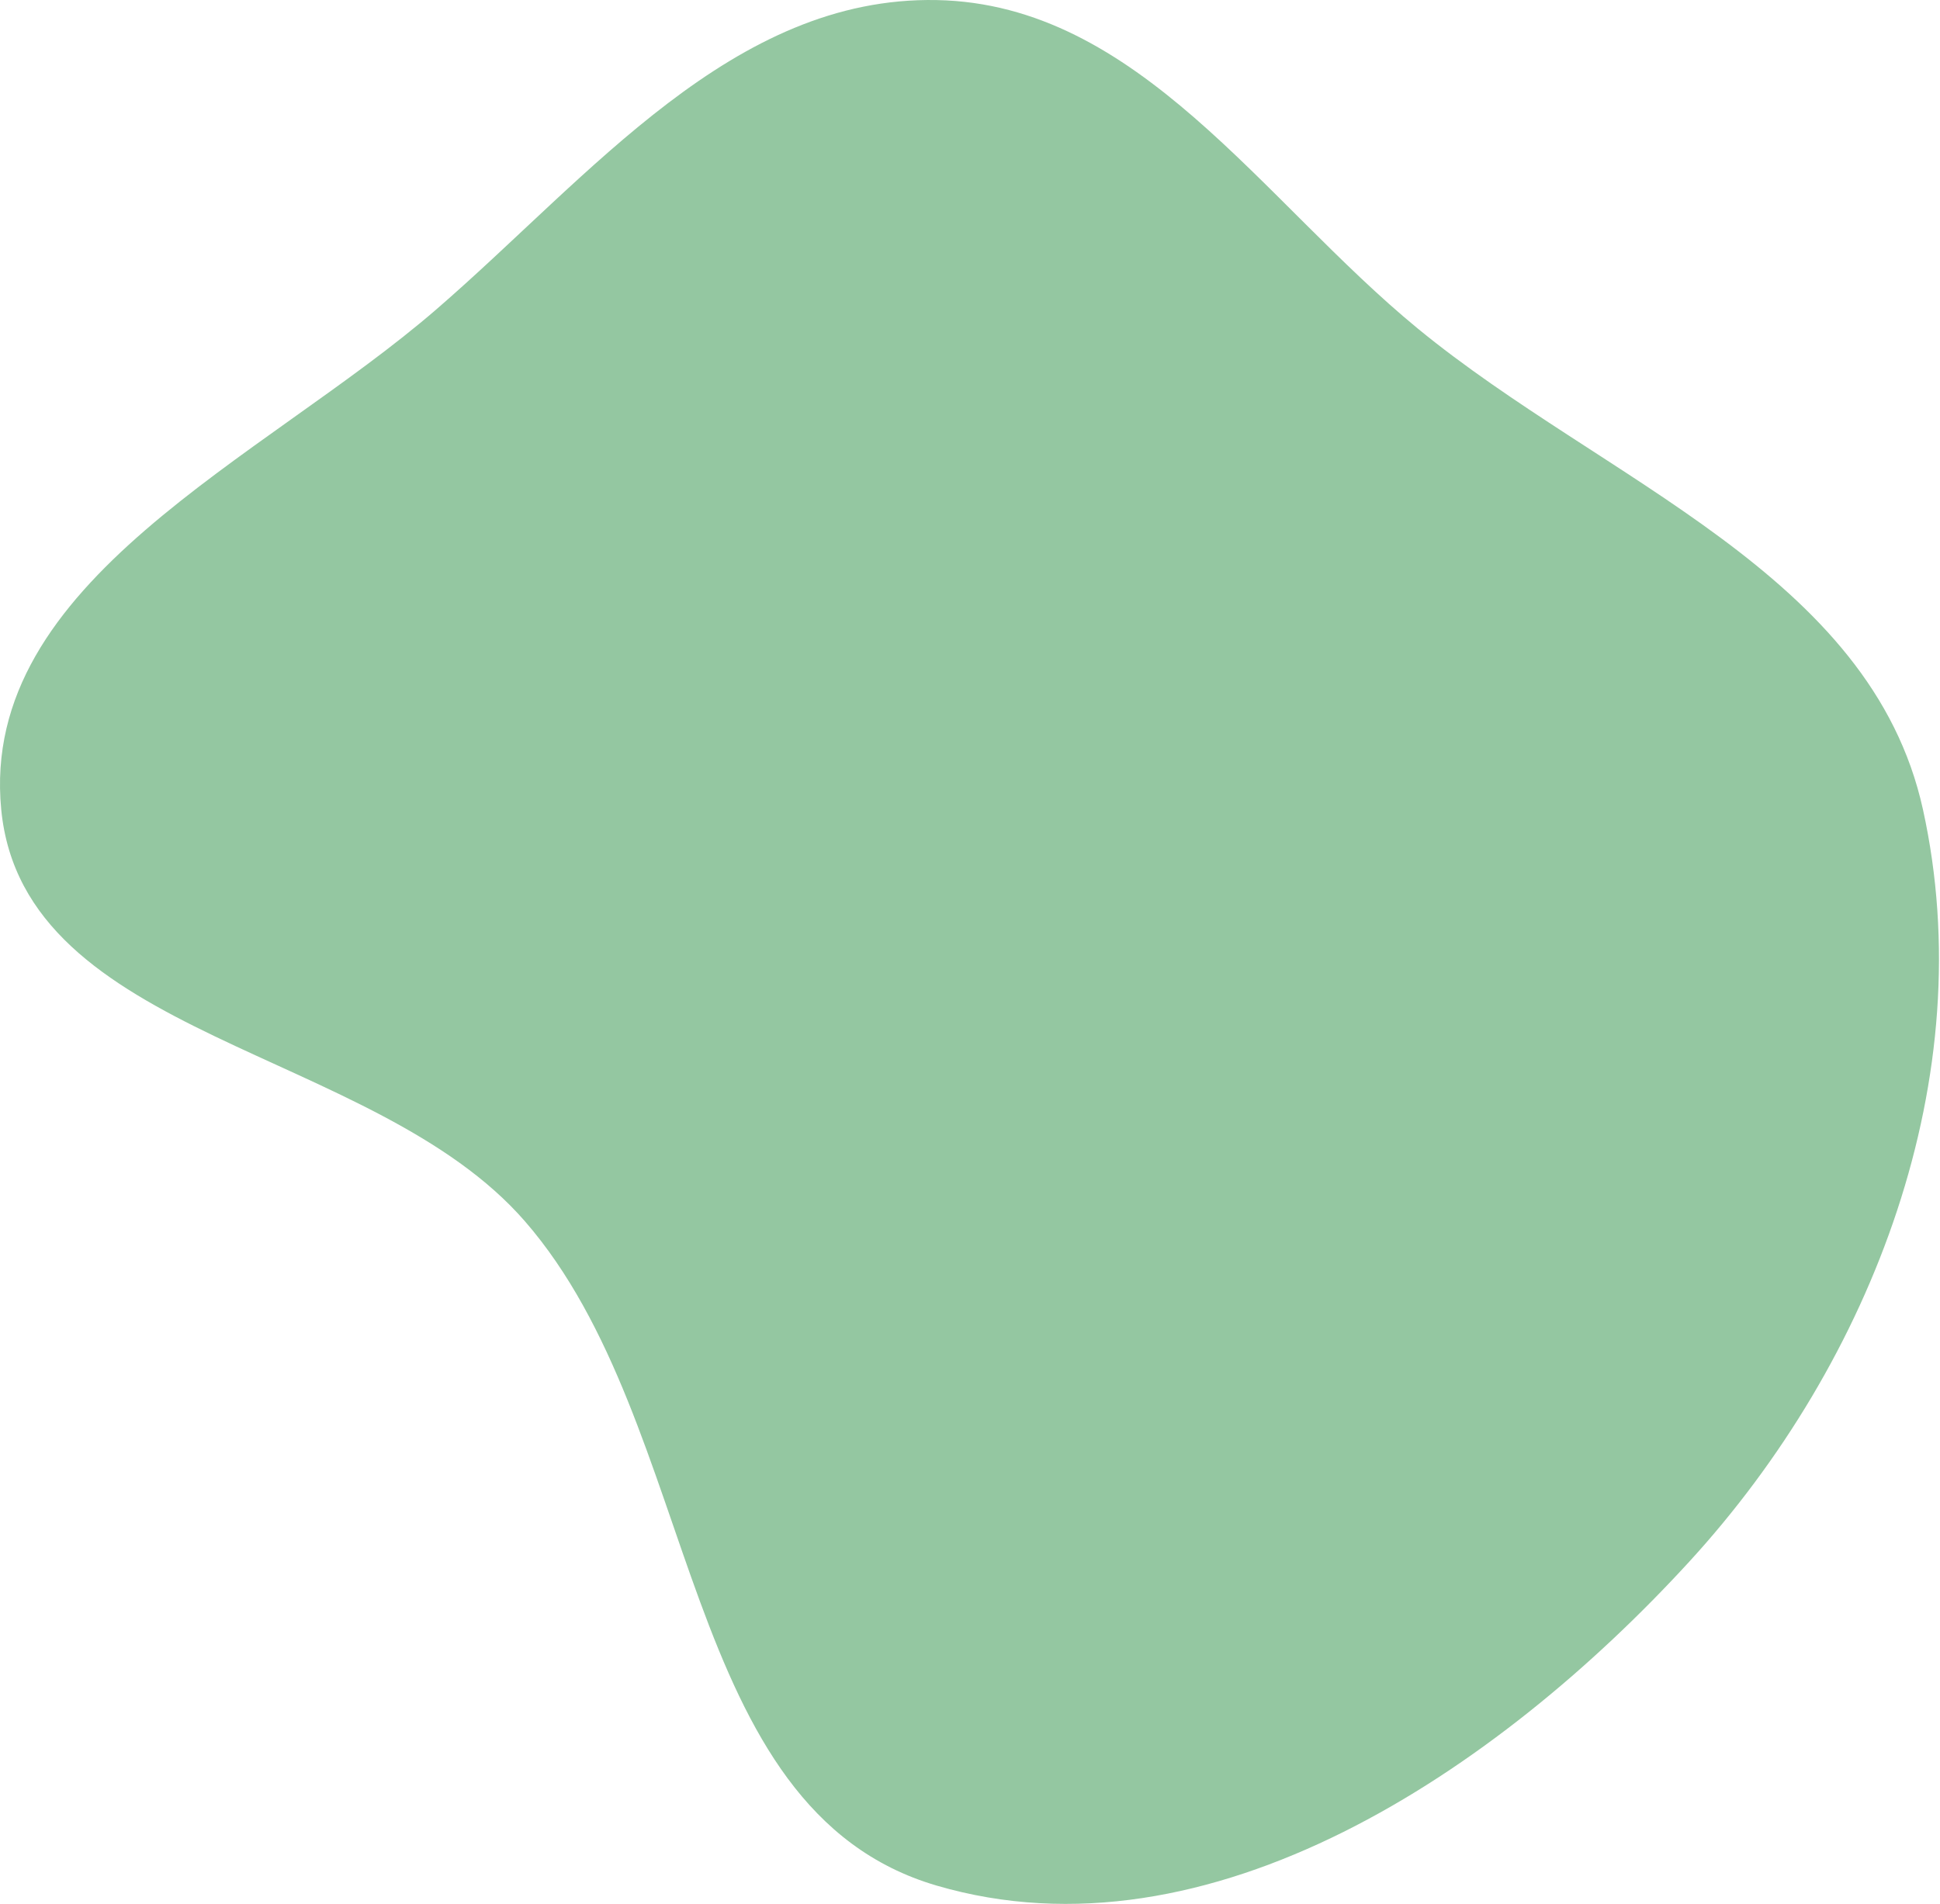
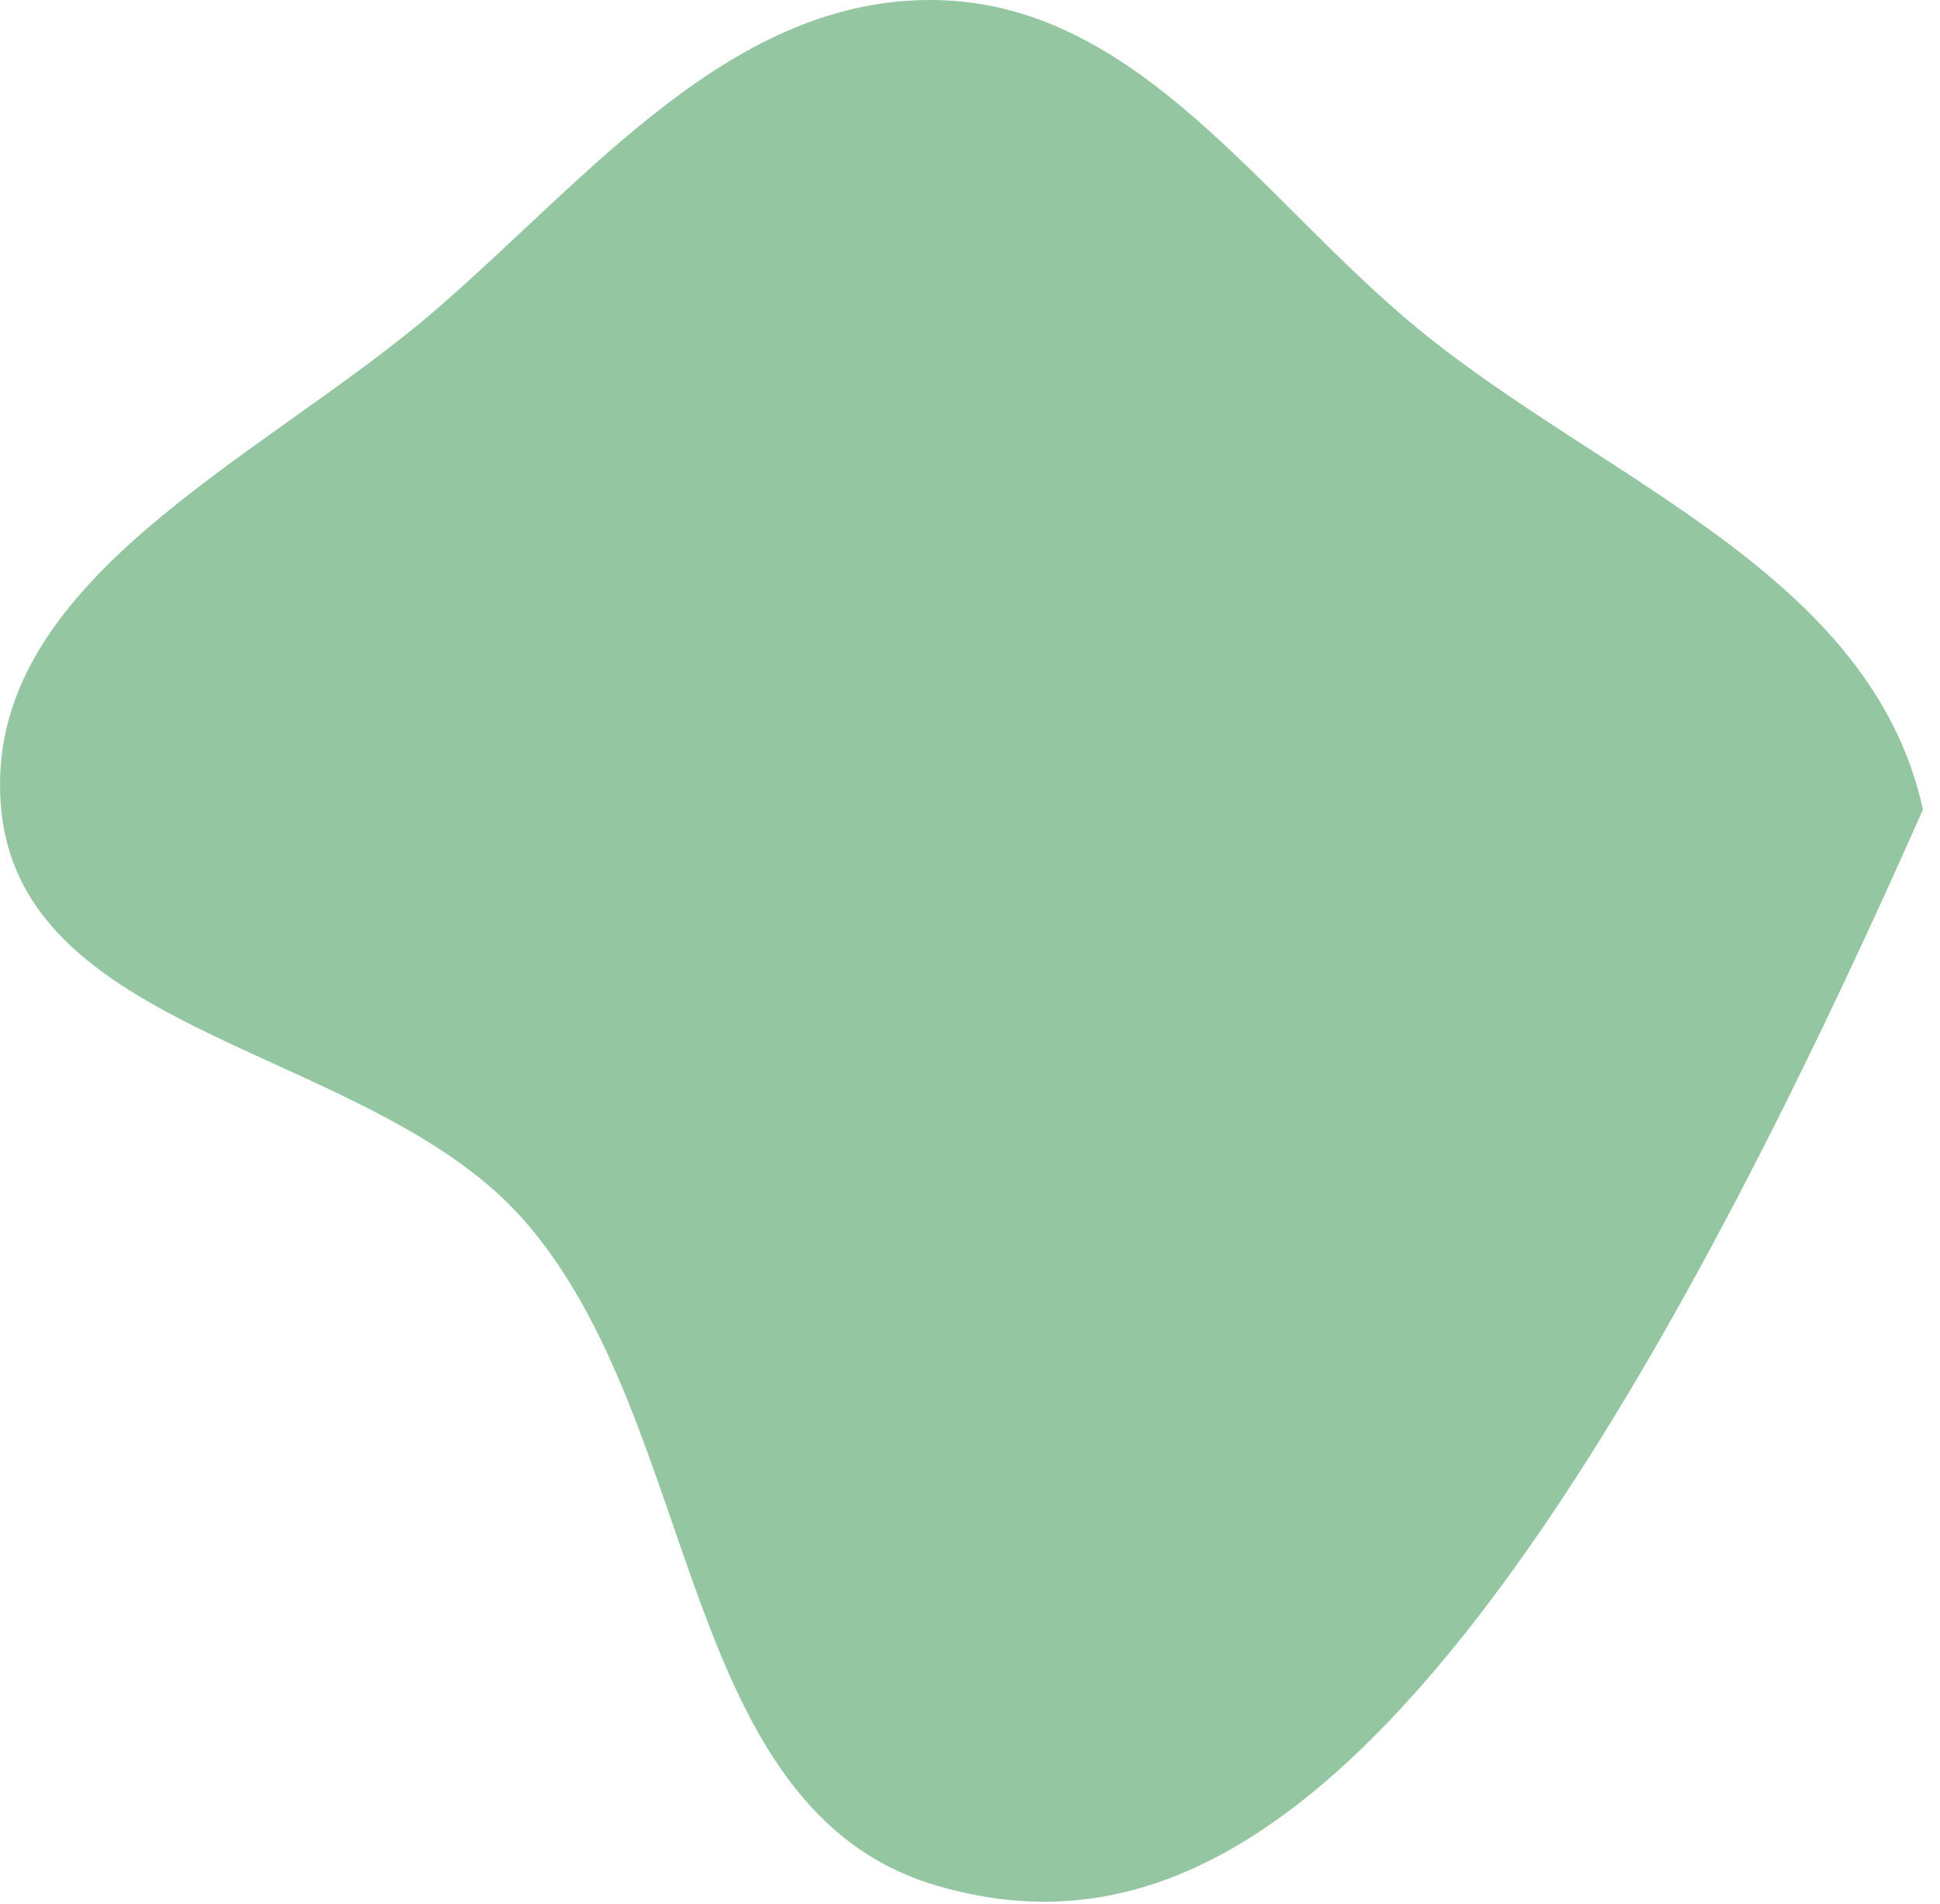
<svg xmlns="http://www.w3.org/2000/svg" width="652" height="640" viewBox="0 0 652 640" fill="none">
-   <path fill-rule="evenodd" clip-rule="evenodd" d="M314.837 0.022C382.666 1.356 424.067 67.402 476.503 110.448C539.291 161.994 628.821 192.775 646.276 272.114C665.99 361.726 629.685 457.325 567.697 524.974C503.25 595.309 406.396 660.611 314.837 633.829C227.46 608.27 236.151 479.234 176.426 410.525C125.522 351.965 7.905 349.343 0.413 272.114C-7.045 195.246 88.284 154.497 146.683 103.96C198.483 59.135 246.348 -1.325 314.837 0.022Z" fill="#94C7A1" />
+   <path fill-rule="evenodd" clip-rule="evenodd" d="M314.837 0.022C382.666 1.356 424.067 67.402 476.503 110.448C539.291 161.994 628.821 192.775 646.276 272.114C503.25 595.309 406.396 660.611 314.837 633.829C227.46 608.27 236.151 479.234 176.426 410.525C125.522 351.965 7.905 349.343 0.413 272.114C-7.045 195.246 88.284 154.497 146.683 103.96C198.483 59.135 246.348 -1.325 314.837 0.022Z" fill="#94C7A1" />
</svg>